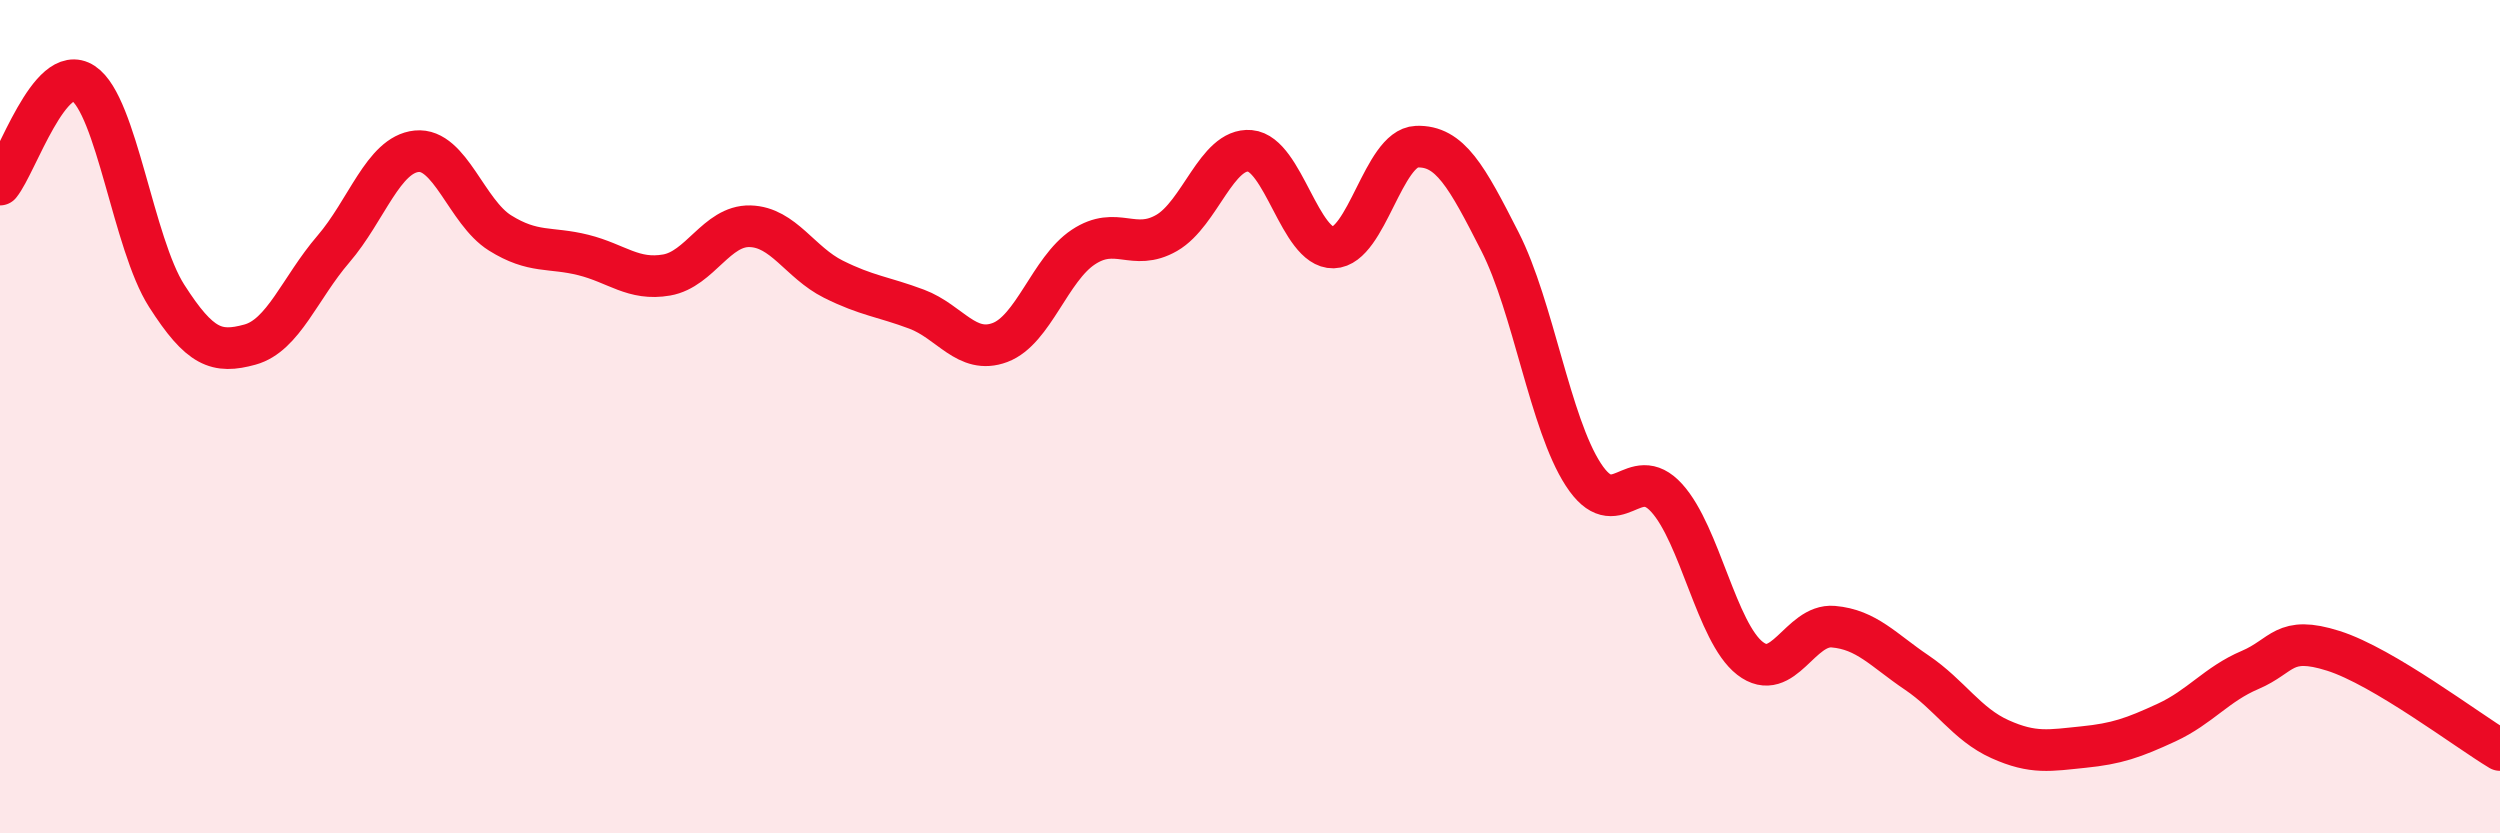
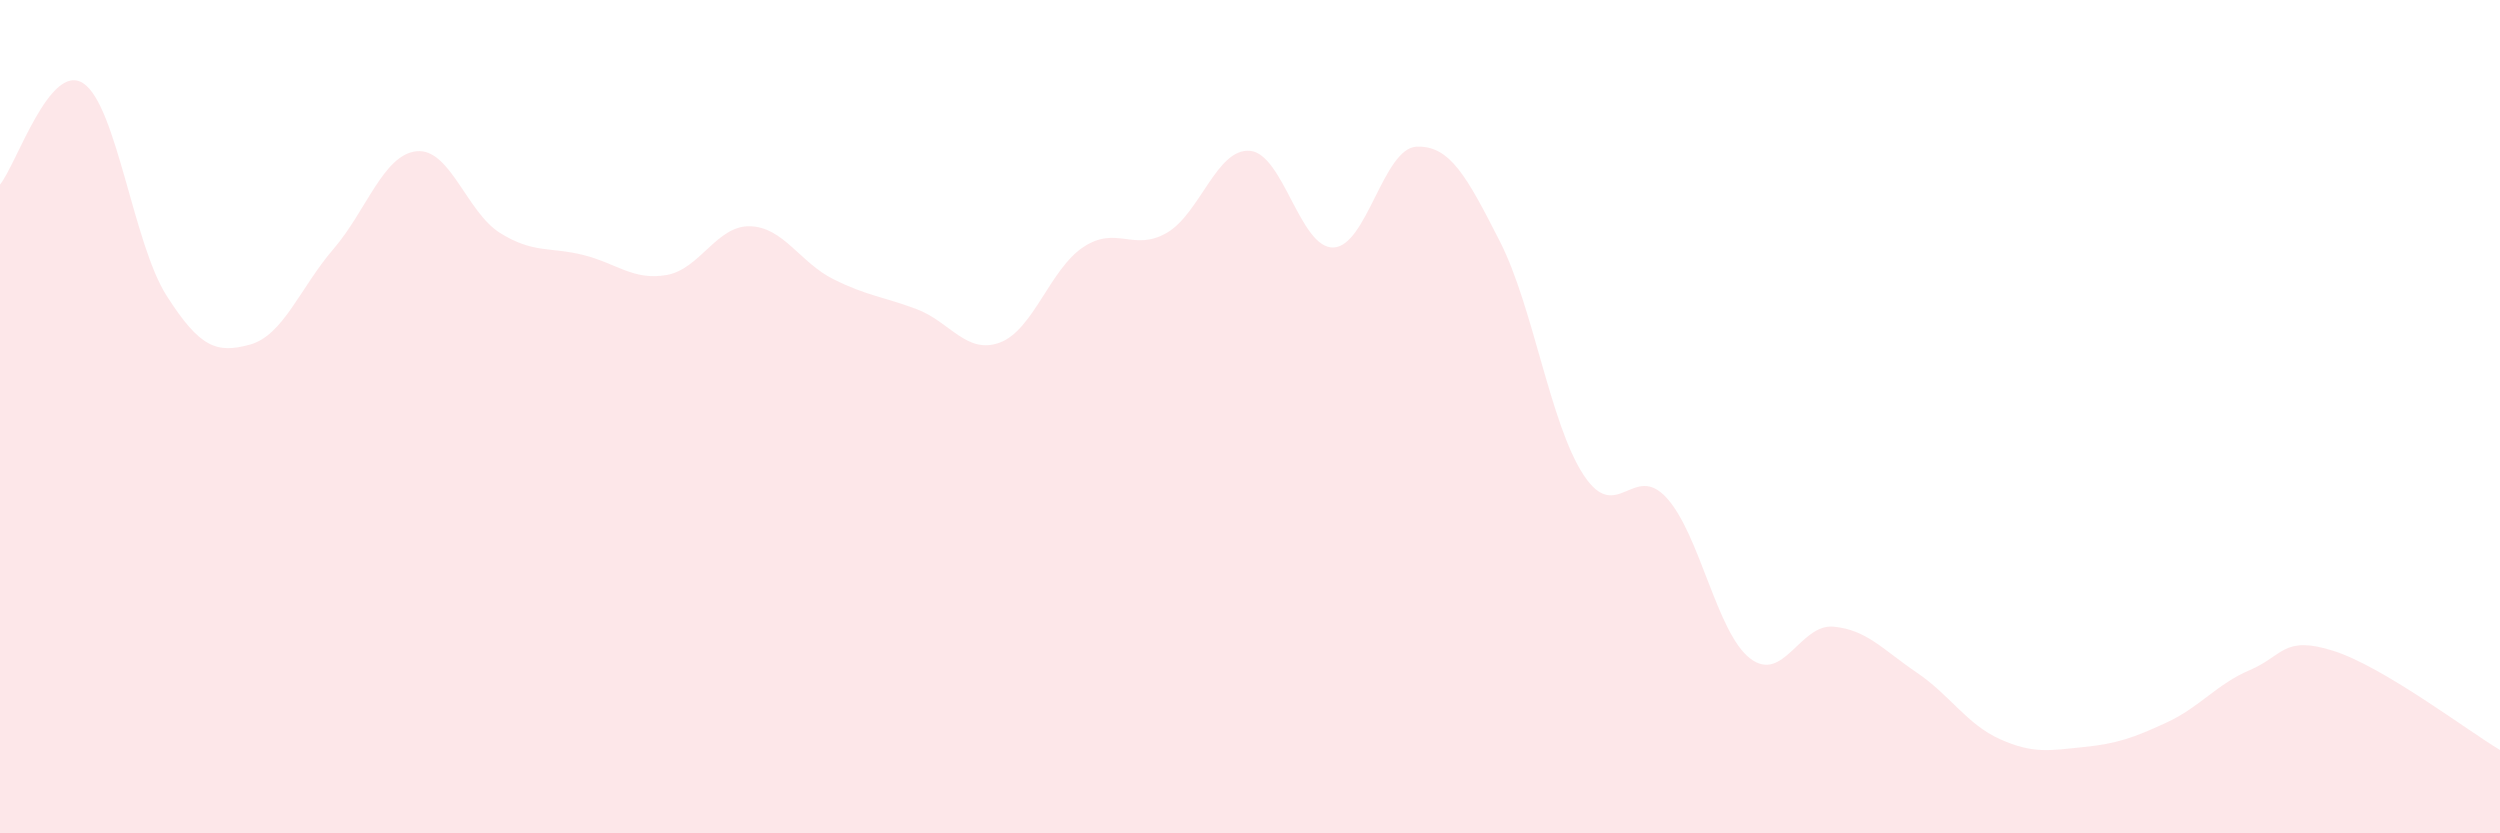
<svg xmlns="http://www.w3.org/2000/svg" width="60" height="20" viewBox="0 0 60 20">
  <path d="M 0,4.43 C 0.4,3.94 1.2,1.47 2,2 C 2.8,2.53 3.2,5.85 4,7.1 C 4.8,8.35 5.2,8.49 6,8.27 C 6.8,8.05 7.2,6.91 8,5.98 C 8.8,5.05 9.2,3.71 10,3.63 C 10.8,3.55 11.2,5.09 12,5.59 C 12.8,6.09 13.2,5.92 14,6.12 C 14.8,6.32 15.2,6.74 16,6.6 C 16.8,6.46 17.2,5.41 18,5.43 C 18.8,5.45 19.2,6.3 20,6.7 C 20.8,7.1 21.2,7.12 22,7.42 C 22.8,7.72 23.2,8.52 24,8.22 C 24.8,7.92 25.2,6.46 26,5.93 C 26.8,5.4 27.2,6.05 28,5.59 C 28.8,5.13 29.2,3.55 30,3.62 C 30.8,3.69 31.2,5.96 32,5.94 C 32.8,5.92 33.2,3.55 34,3.52 C 34.8,3.49 35.2,4.23 36,5.8 C 36.8,7.37 37.2,10.16 38,11.39 C 38.8,12.62 39.2,11.07 40,11.95 C 40.8,12.83 41.2,15.18 42,15.8 C 42.8,16.42 43.2,14.97 44,15.04 C 44.8,15.11 45.2,15.6 46,16.14 C 46.8,16.68 47.2,17.38 48,17.74 C 48.8,18.1 49.2,18.01 50,17.93 C 50.8,17.85 51.2,17.71 52,17.34 C 52.8,16.97 53.2,16.42 54,16.08 C 54.8,15.74 54.8,15.24 56,15.62 C 57.2,16 59.2,17.52 60,18L60 20L0 20Z" fill="#EB0A25" opacity="0.1" stroke-linecap="round" stroke-linejoin="round" />
-   <path d="M 0,4.43 C 0.4,3.94 1.2,1.47 2,2 C 2.8,2.53 3.2,5.85 4,7.1 C 4.8,8.35 5.2,8.49 6,8.27 C 6.8,8.05 7.2,6.91 8,5.98 C 8.8,5.05 9.2,3.71 10,3.63 C 10.8,3.55 11.2,5.09 12,5.59 C 12.8,6.09 13.2,5.92 14,6.12 C 14.8,6.32 15.2,6.74 16,6.6 C 16.8,6.46 17.2,5.41 18,5.43 C 18.8,5.45 19.2,6.3 20,6.7 C 20.8,7.1 21.2,7.12 22,7.42 C 22.8,7.72 23.2,8.52 24,8.22 C 24.8,7.92 25.2,6.46 26,5.93 C 26.8,5.4 27.2,6.05 28,5.59 C 28.8,5.13 29.2,3.55 30,3.62 C 30.8,3.69 31.2,5.96 32,5.94 C 32.8,5.92 33.2,3.55 34,3.52 C 34.8,3.49 35.2,4.23 36,5.8 C 36.8,7.37 37.2,10.16 38,11.39 C 38.8,12.62 39.2,11.07 40,11.95 C 40.8,12.83 41.2,15.18 42,15.8 C 42.8,16.42 43.2,14.97 44,15.04 C 44.8,15.11 45.2,15.6 46,16.14 C 46.8,16.68 47.2,17.38 48,17.74 C 48.8,18.1 49.2,18.01 50,17.93 C 50.8,17.85 51.2,17.71 52,17.34 C 52.8,16.97 53.2,16.42 54,16.08 C 54.8,15.74 54.8,15.24 56,15.62 C 57.2,16 59.2,17.52 60,18" stroke="#EB0A25" stroke-width="1" fill="none" stroke-linecap="round" stroke-linejoin="round" />
</svg>